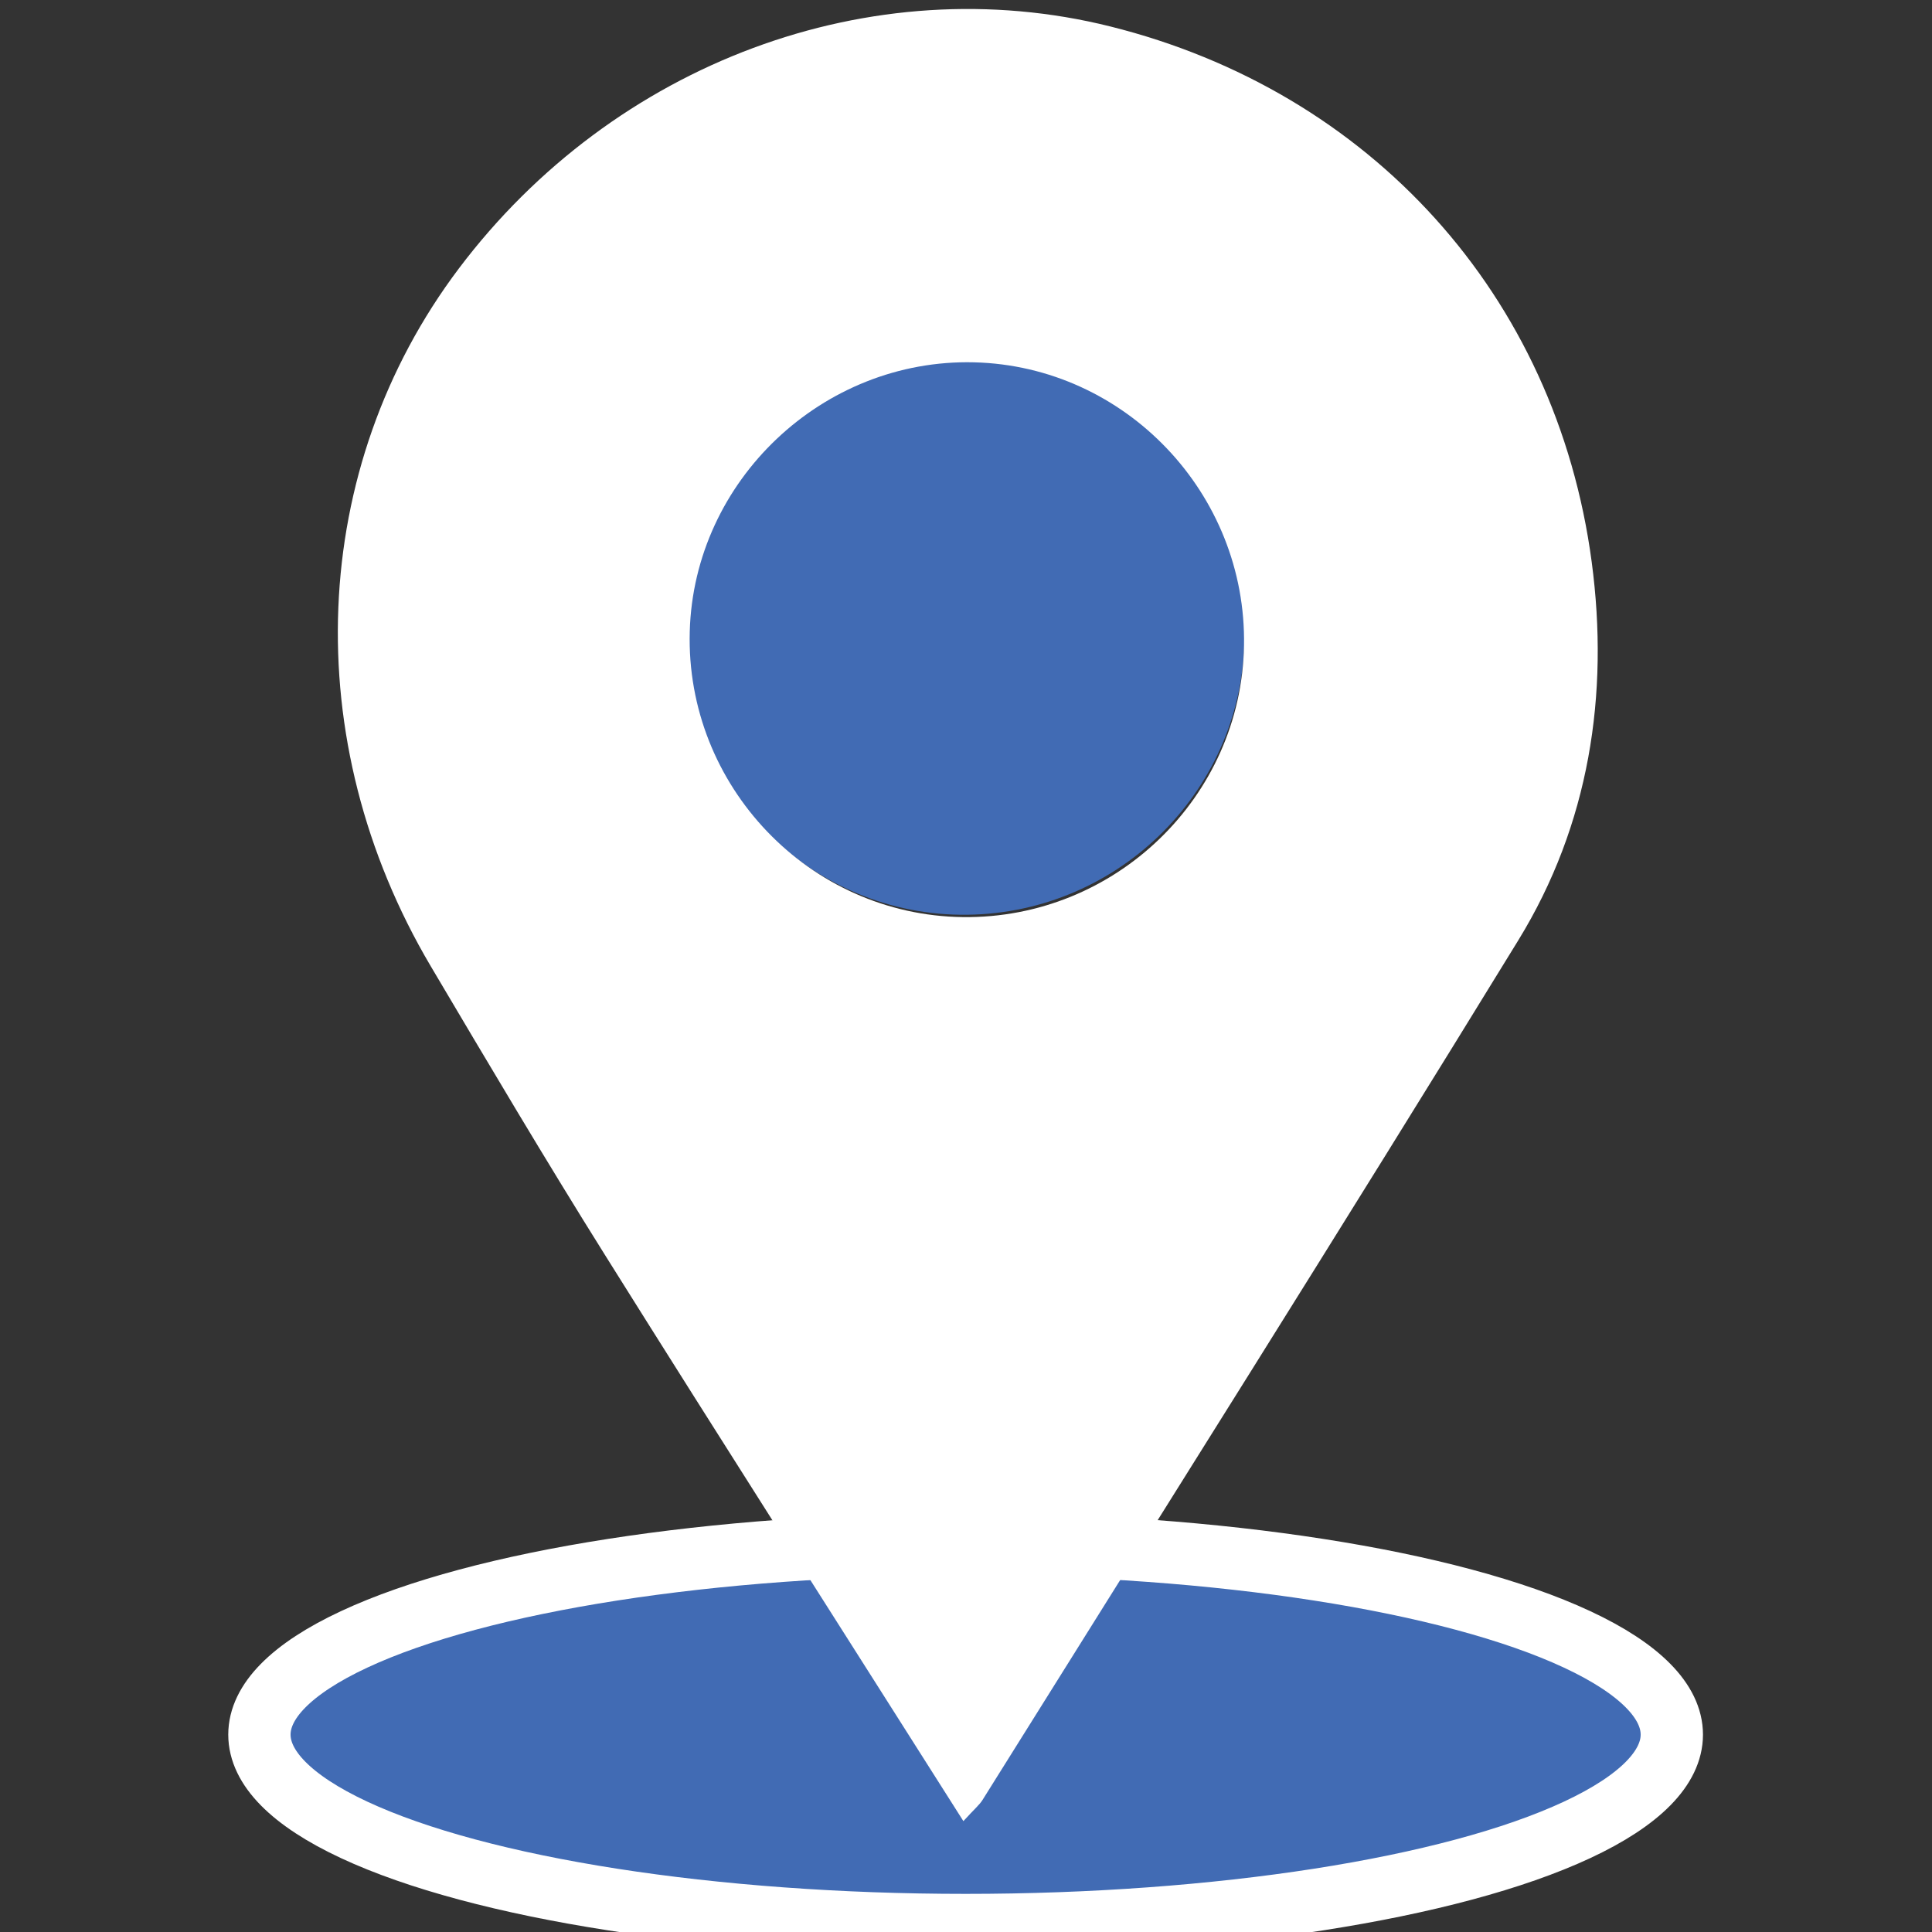
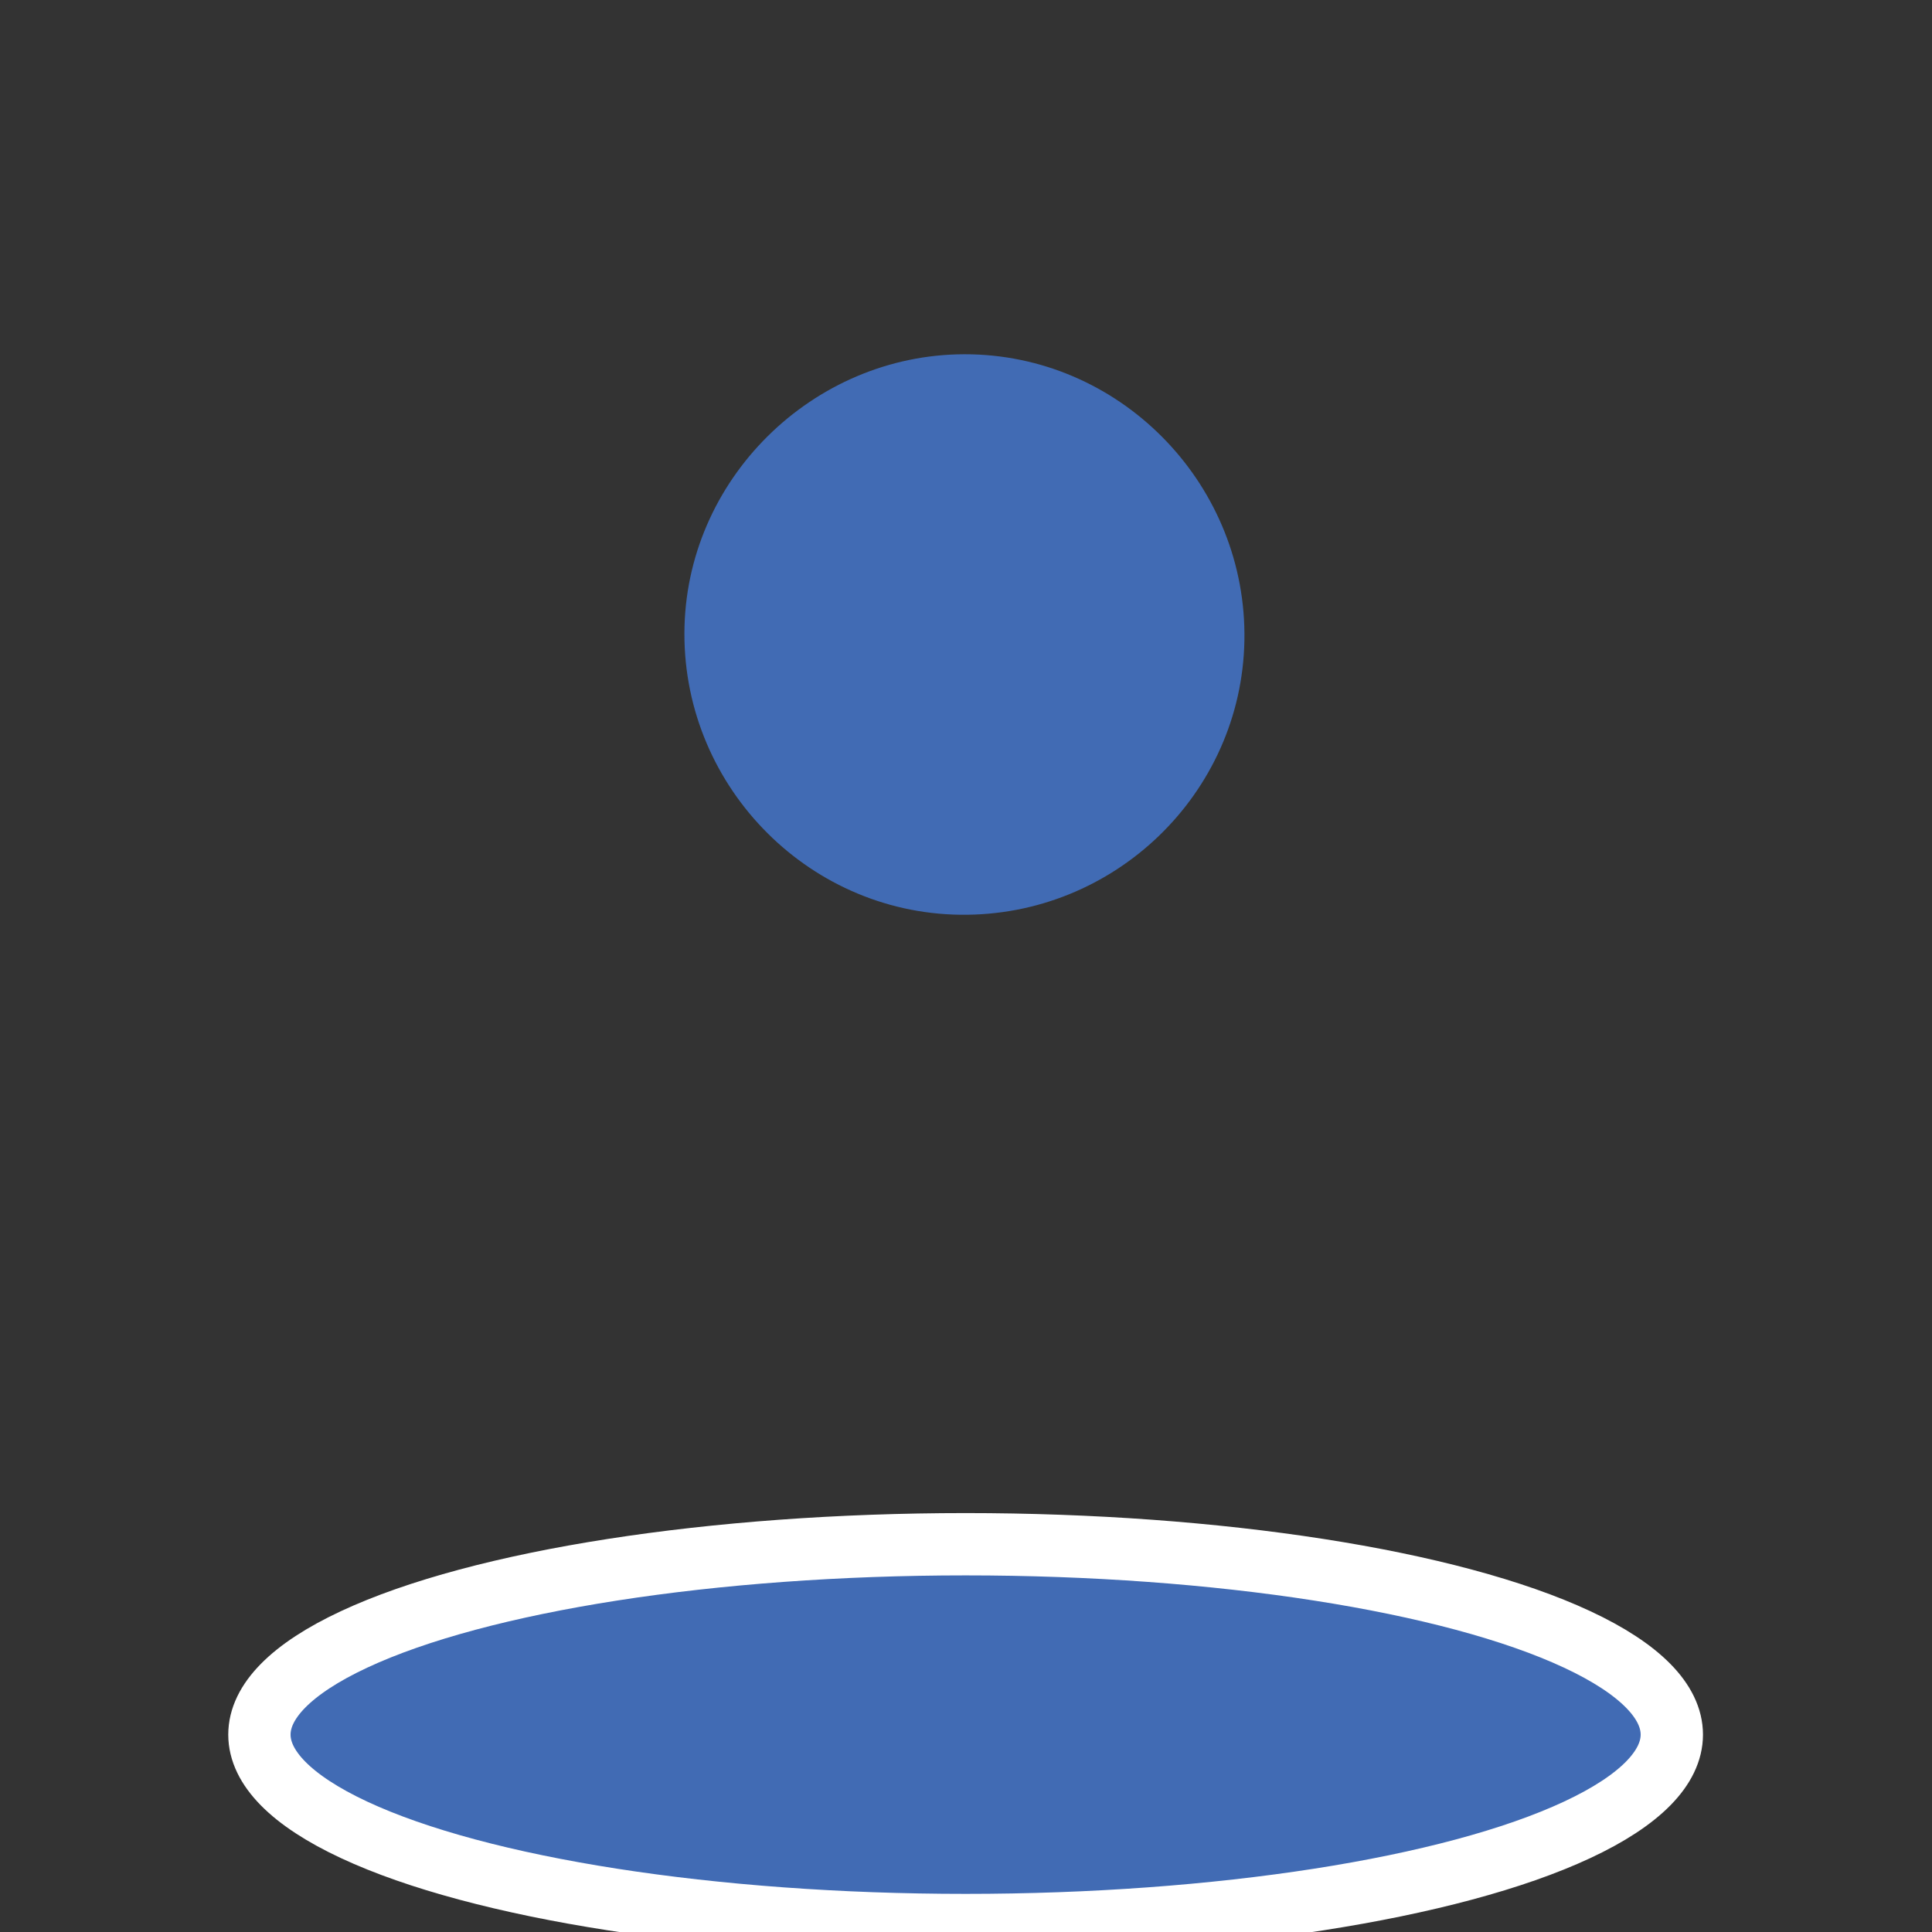
<svg xmlns="http://www.w3.org/2000/svg" xmlns:ns1="http://www.serif.com/" width="100%" height="100%" viewBox="0 0 50 50" version="1.1" xml:space="preserve" style="fill-rule:evenodd;clip-rule:evenodd;stroke-miterlimit:10;">
  <rect x="0" y="0" width="50" height="50" fill="#333333" stroke="none" />
  <g transform="matrix(0.181,0,0,0.181,32.205,29.56)">
    <path d="M0,-71.714C0.404,-93.685 -17.148,-112.112 -38.992,-112.65C-60.85,-113.188 -79.451,-95.576 -80.054,-73.773C-80.67,-51.49 -62.796,-32.795 -40.614,-32.521C-18.624,-32.249 -0.403,-49.833 0,-71.714Z" style="fill:rgb(65,107,180);" />
  </g>
  <g transform="matrix(0,-0.181,-0.181,0,25,26.613)">
    <ellipse cx="-102" cy="0" rx="27.5" ry="102" style="fill:rgb(65,107,180);" />
  </g>
  <g id="Layer-1" ns1:id="Layer 1" transform="matrix(4.167,0,0,4.167,169.685,0.001)">
    <g transform="matrix(0.043,0,0,0.043,-32.995,7.094)">
-       <path d="M0,-71.714C0.404,-93.685 -17.148,-112.112 -38.992,-112.65C-60.85,-113.188 -79.451,-95.576 -80.054,-73.773C-80.67,-51.49 -62.796,-32.795 -40.614,-32.521C-18.624,-32.249 -0.403,-49.833 0,-71.714M-40.532,98.049C-58.139,70.27 -75.31,43.398 -92.239,16.374C-100.871,2.596 -109.159,-11.402 -117.443,-25.395C-136.752,-58.01 -135.126,-97.392 -113.396,-126.211C-90.98,-155.941 -53.771,-169.763 -19.311,-161.161C18.23,-151.79 45.079,-122.363 50.217,-83.83C52.774,-64.649 49.861,-45.867 39.633,-29.198C14.121,12.382 -11.925,53.634 -37.776,95.006C-38.214,95.707 -38.895,96.257 -40.532,98.049" style="fill:white;fill-rule:nonzero;" />
-     </g>
+       </g>
    <g transform="matrix(0,-0.043,-0.043,0,-34.724,6.387)">
      <ellipse cx="-102" cy="0" rx="27.5" ry="102" style="fill:none;stroke:white;stroke-width:9px;" />
    </g>
  </g>
</svg>